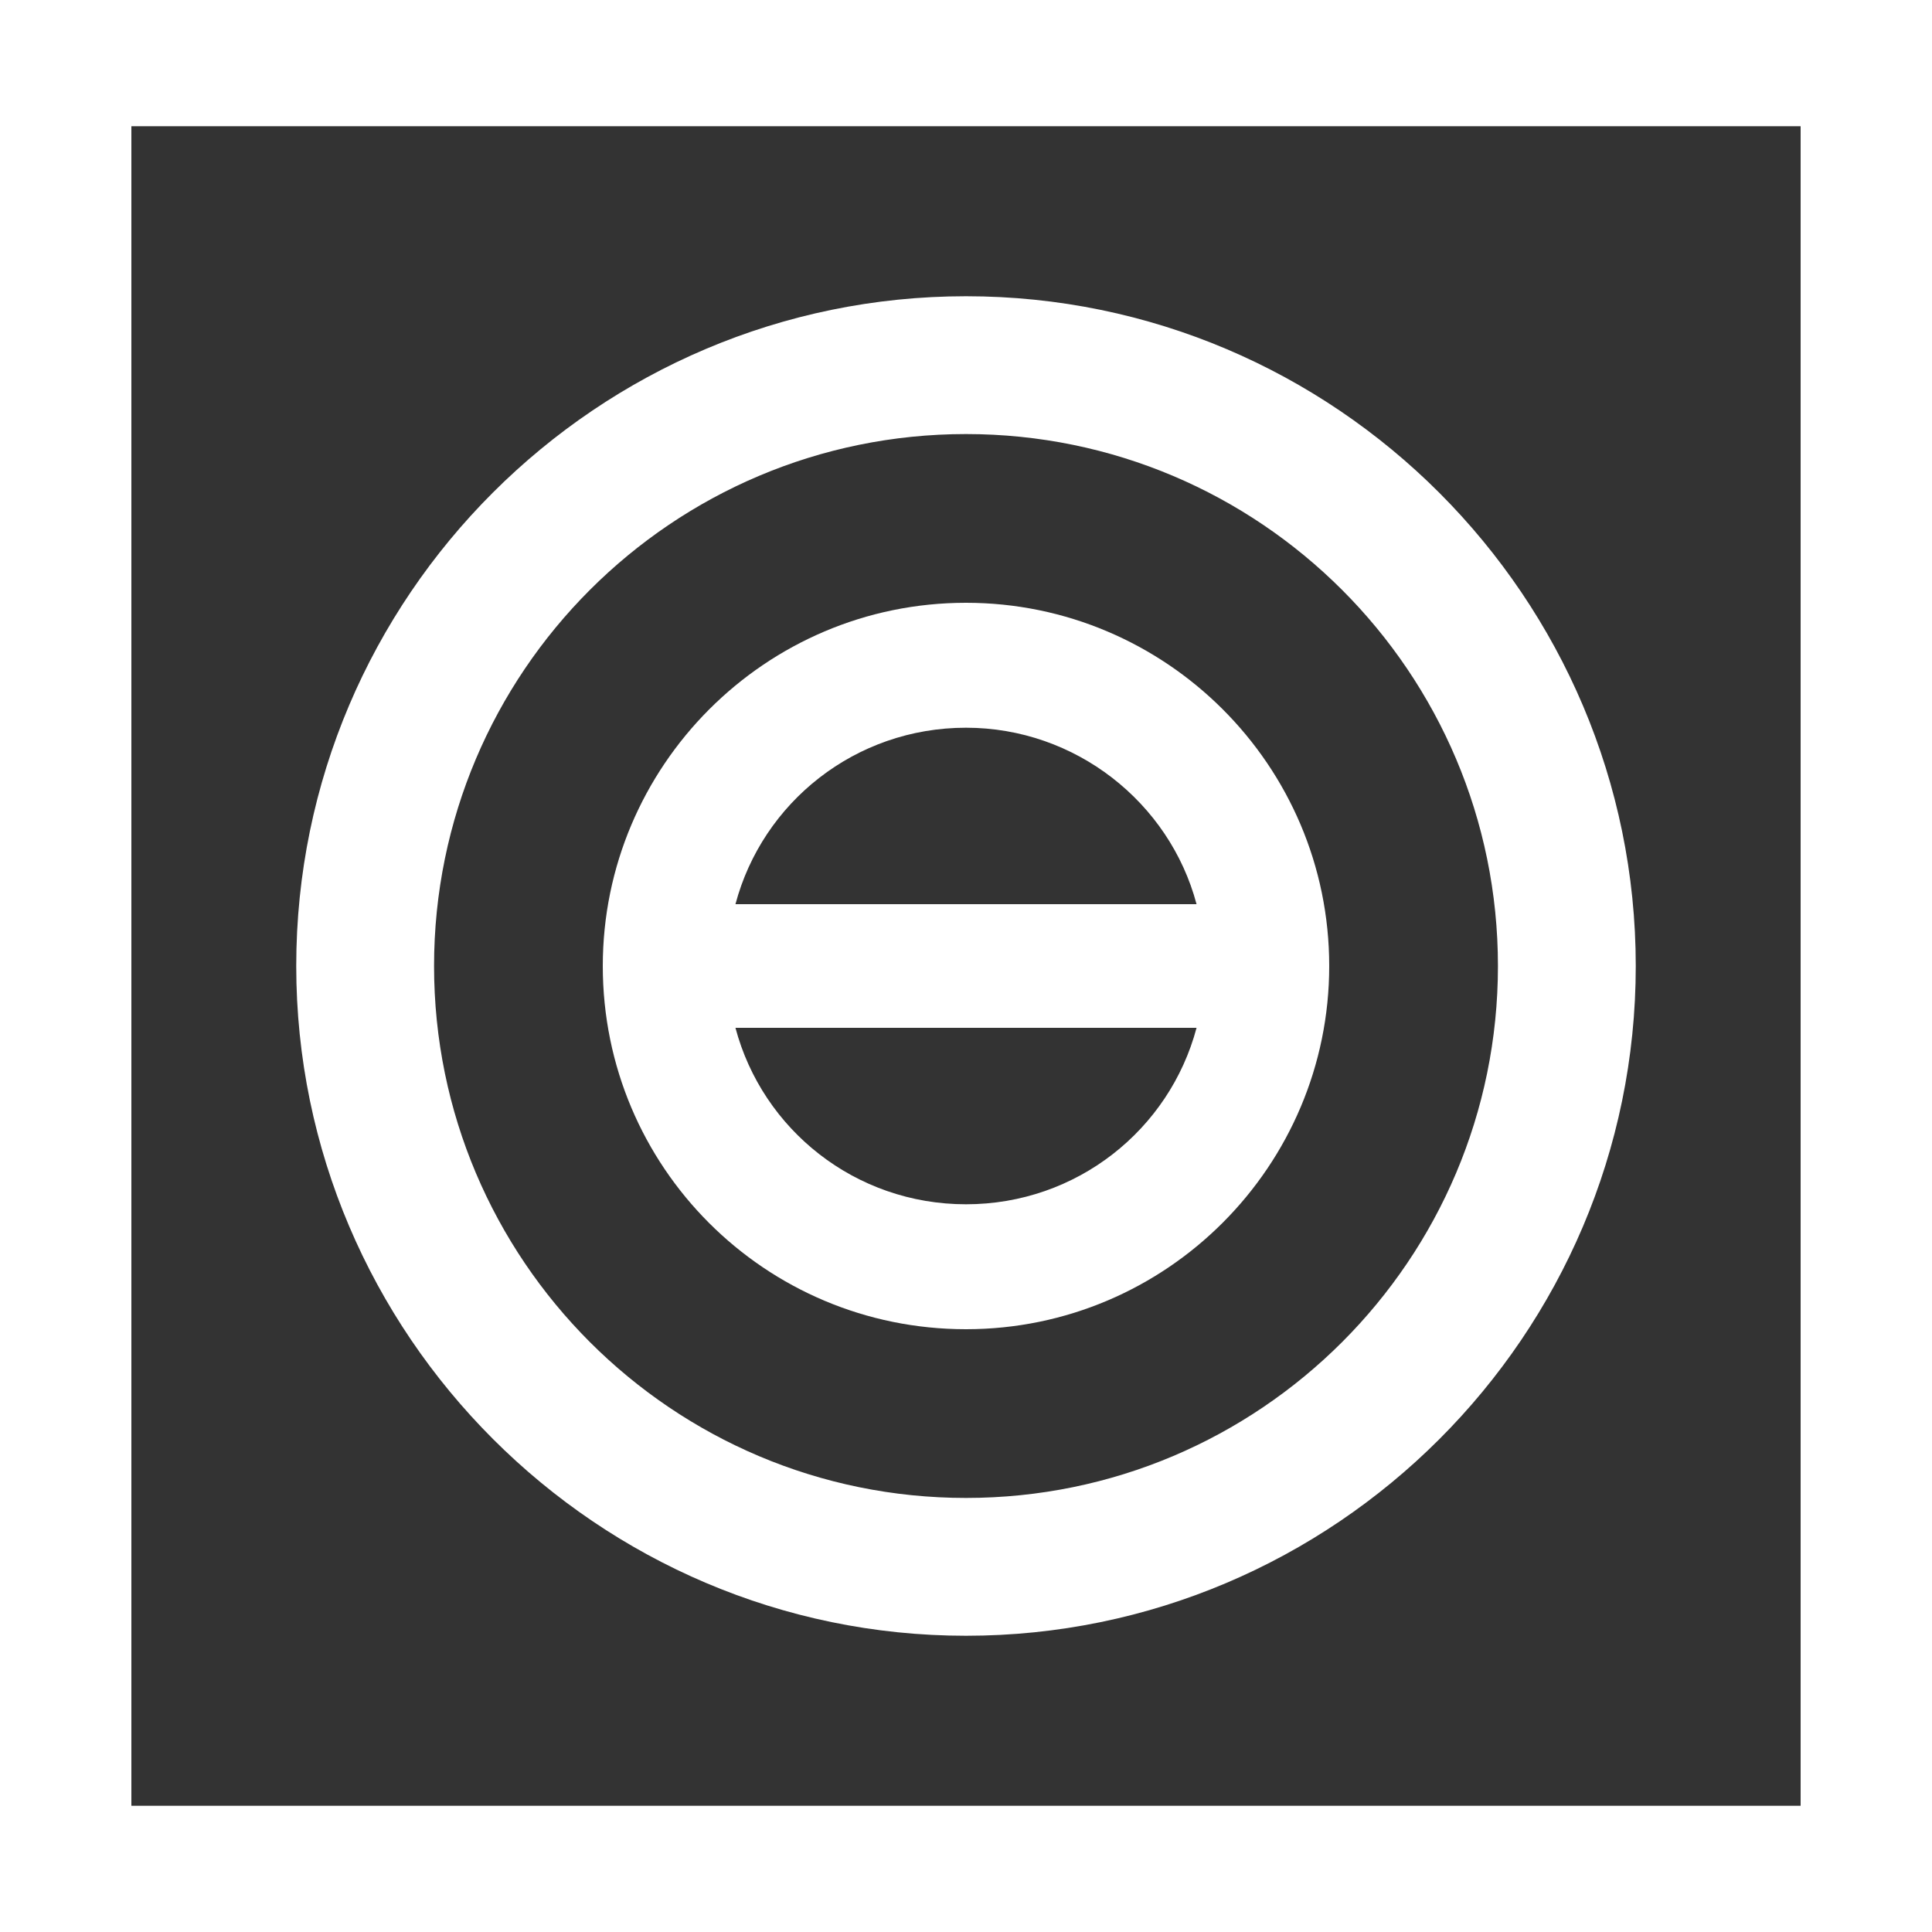
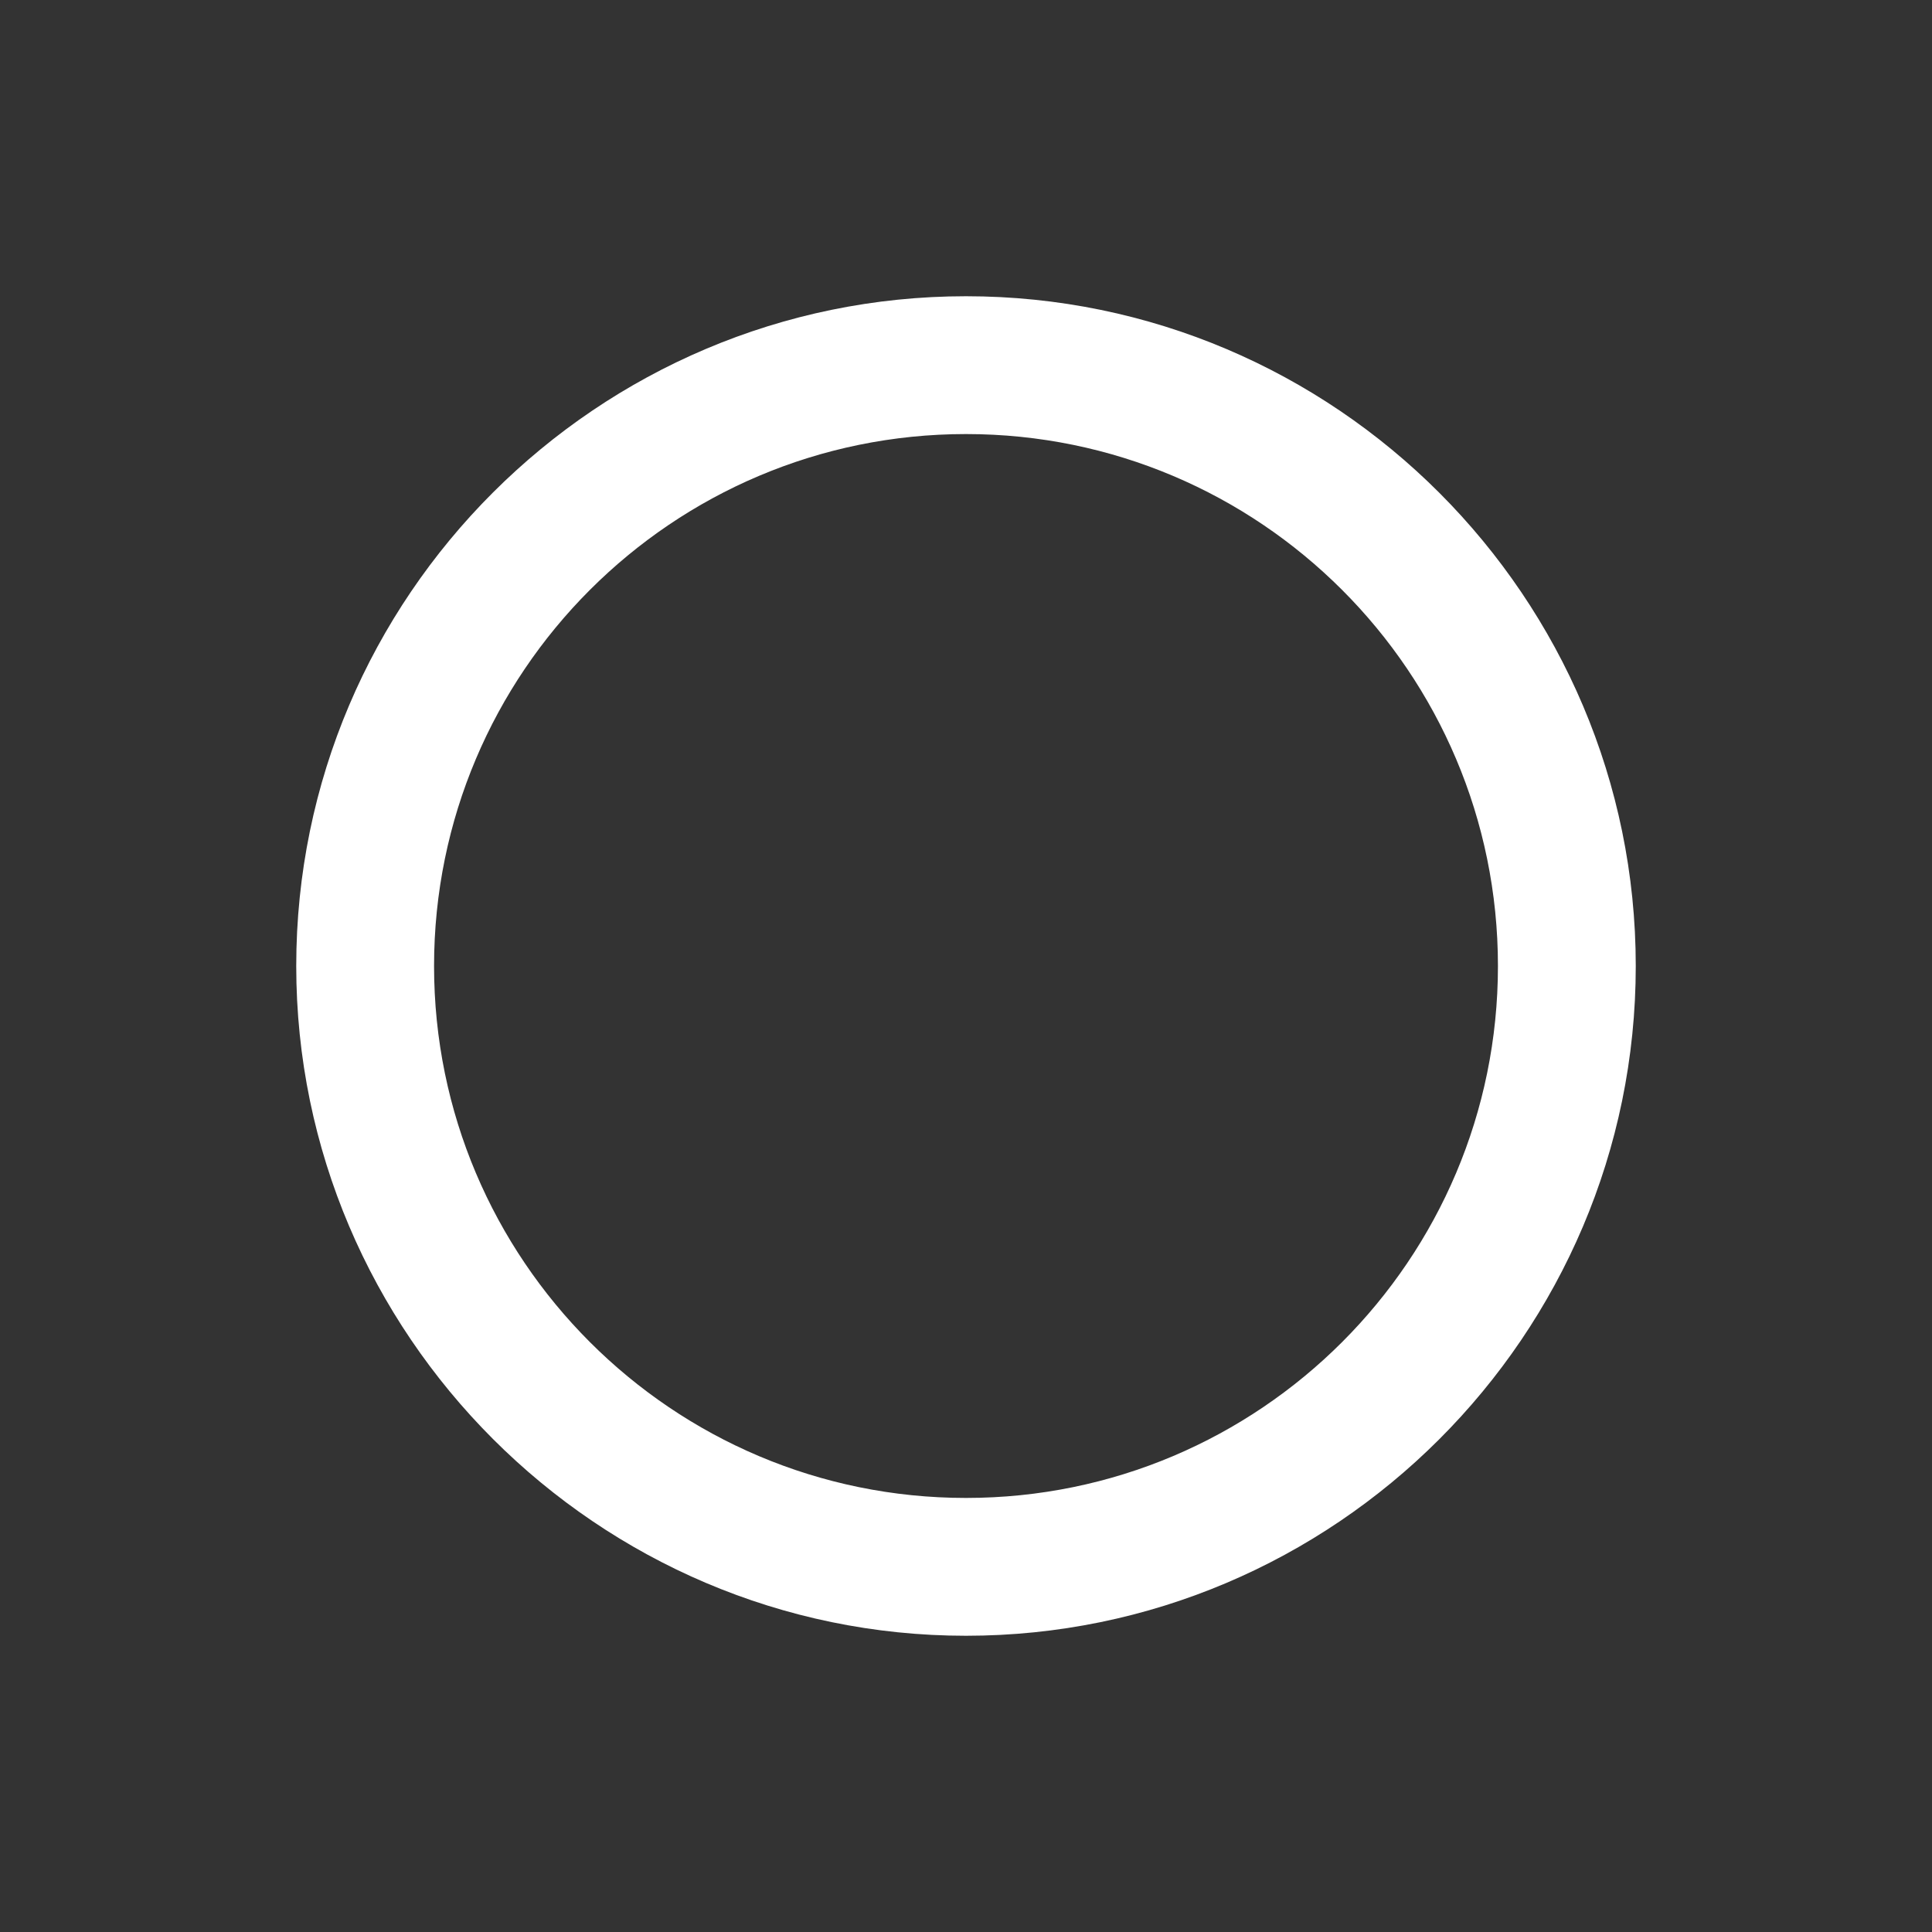
<svg xmlns="http://www.w3.org/2000/svg" version="1.1" id="Layer_1" x="0px" y="0px" viewBox="0 0 150 150" style="enable-background:new 0 0 150 150;" xml:space="preserve">
  <rect x="0" y="0" width="150" height="150" fill="#333333" stroke="none" />
  <style type="text/css">
	.st0{fill:#FFFFFF;}
</style>
  <g>
-     <path class="st0" d="M0-0.3v150.7h150V-0.3H0z M139.8,140.2H10.2V9.8h129.6V140.2z" />
    <path class="st0" d="M75,127c28.6,0,52-23.3,52-52c0-28.6-23.3-52-52-52c-28.6,0-52,23.3-52,52C23,103.6,46.4,127,75,127z M75,33.7   c22.8,0,41.3,18.5,41.3,41.3S97.8,116.3,75,116.3S33.7,97.8,33.7,75S52.2,33.7,75,33.7z" />
-     <path class="st0" d="M75,103.2c15.6,0,28.2-12.7,28.2-28.2c0-15.6-12.7-28.2-28.2-28.2c-15.6,0-28.2,12.7-28.2,28.2   C46.8,90.6,59.4,103.2,75,103.2z M75,93.5c-8.6,0-15.8-5.8-17.9-13.7h35.8C90.8,87.7,83.6,93.5,75,93.5z M75,56.5   c8.5,0,15.8,5.8,17.9,13.7H57.1C59.2,62.3,66.4,56.5,75,56.5z" />
  </g>
</svg>